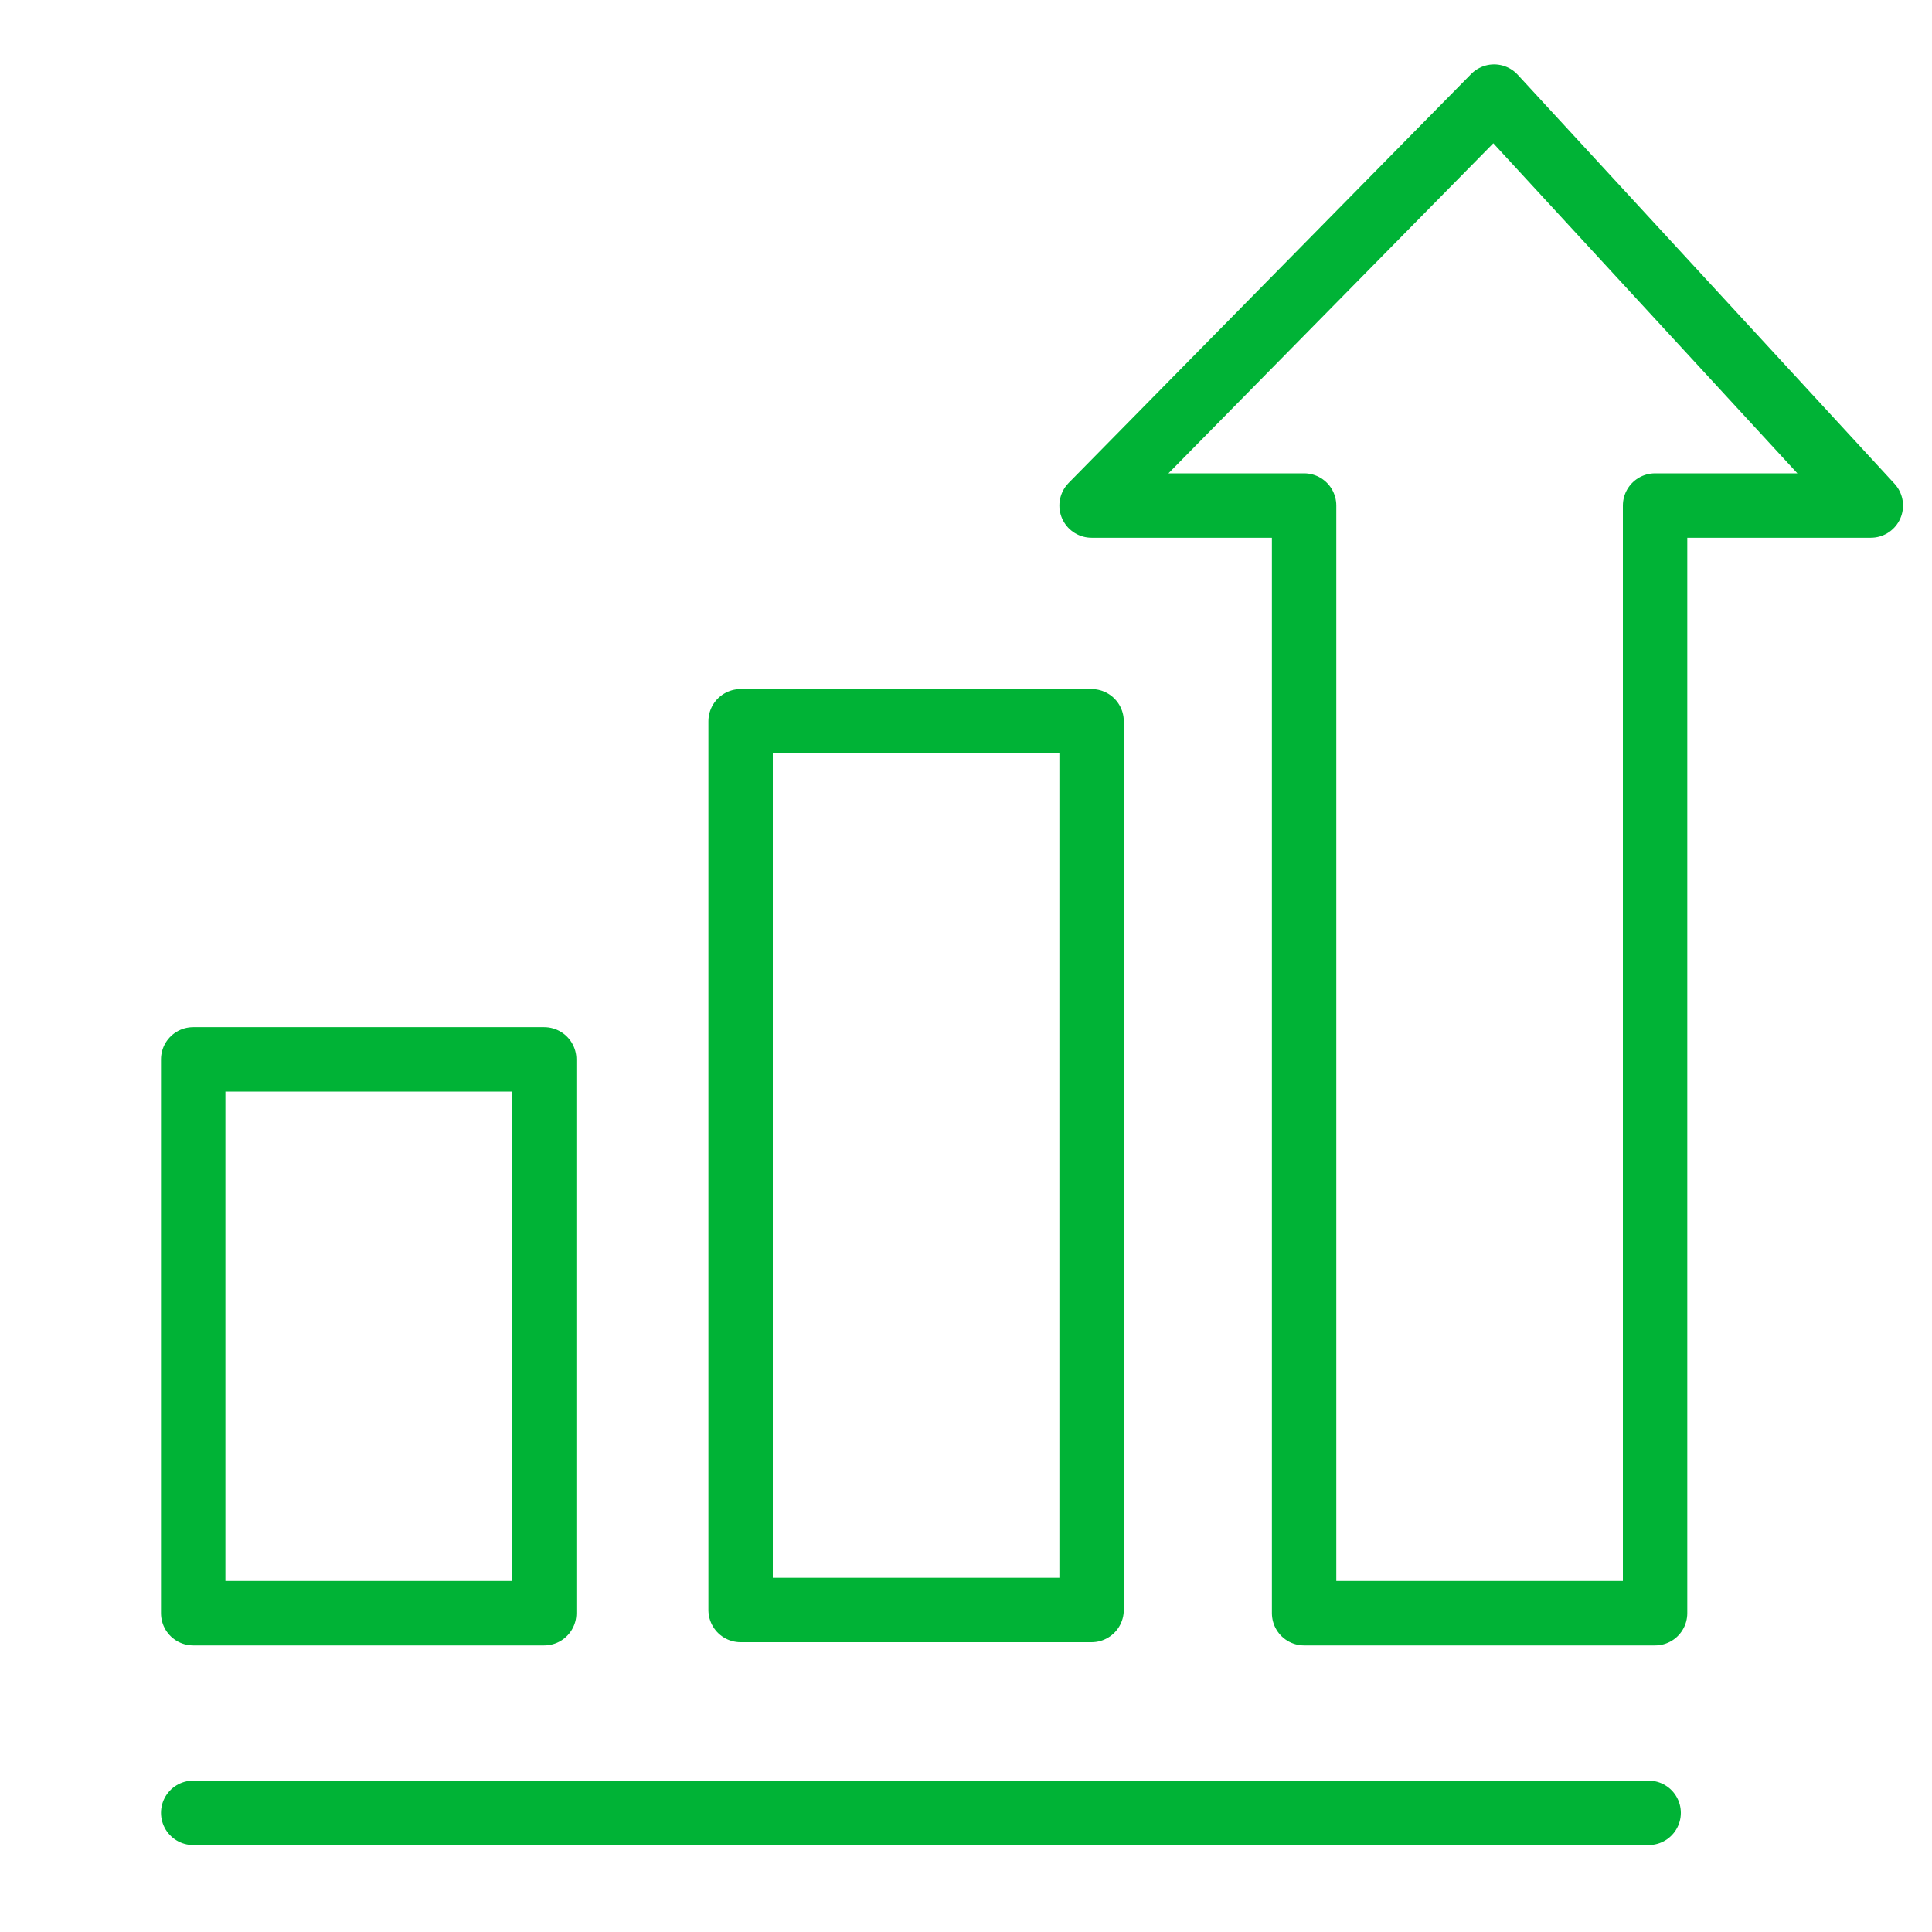
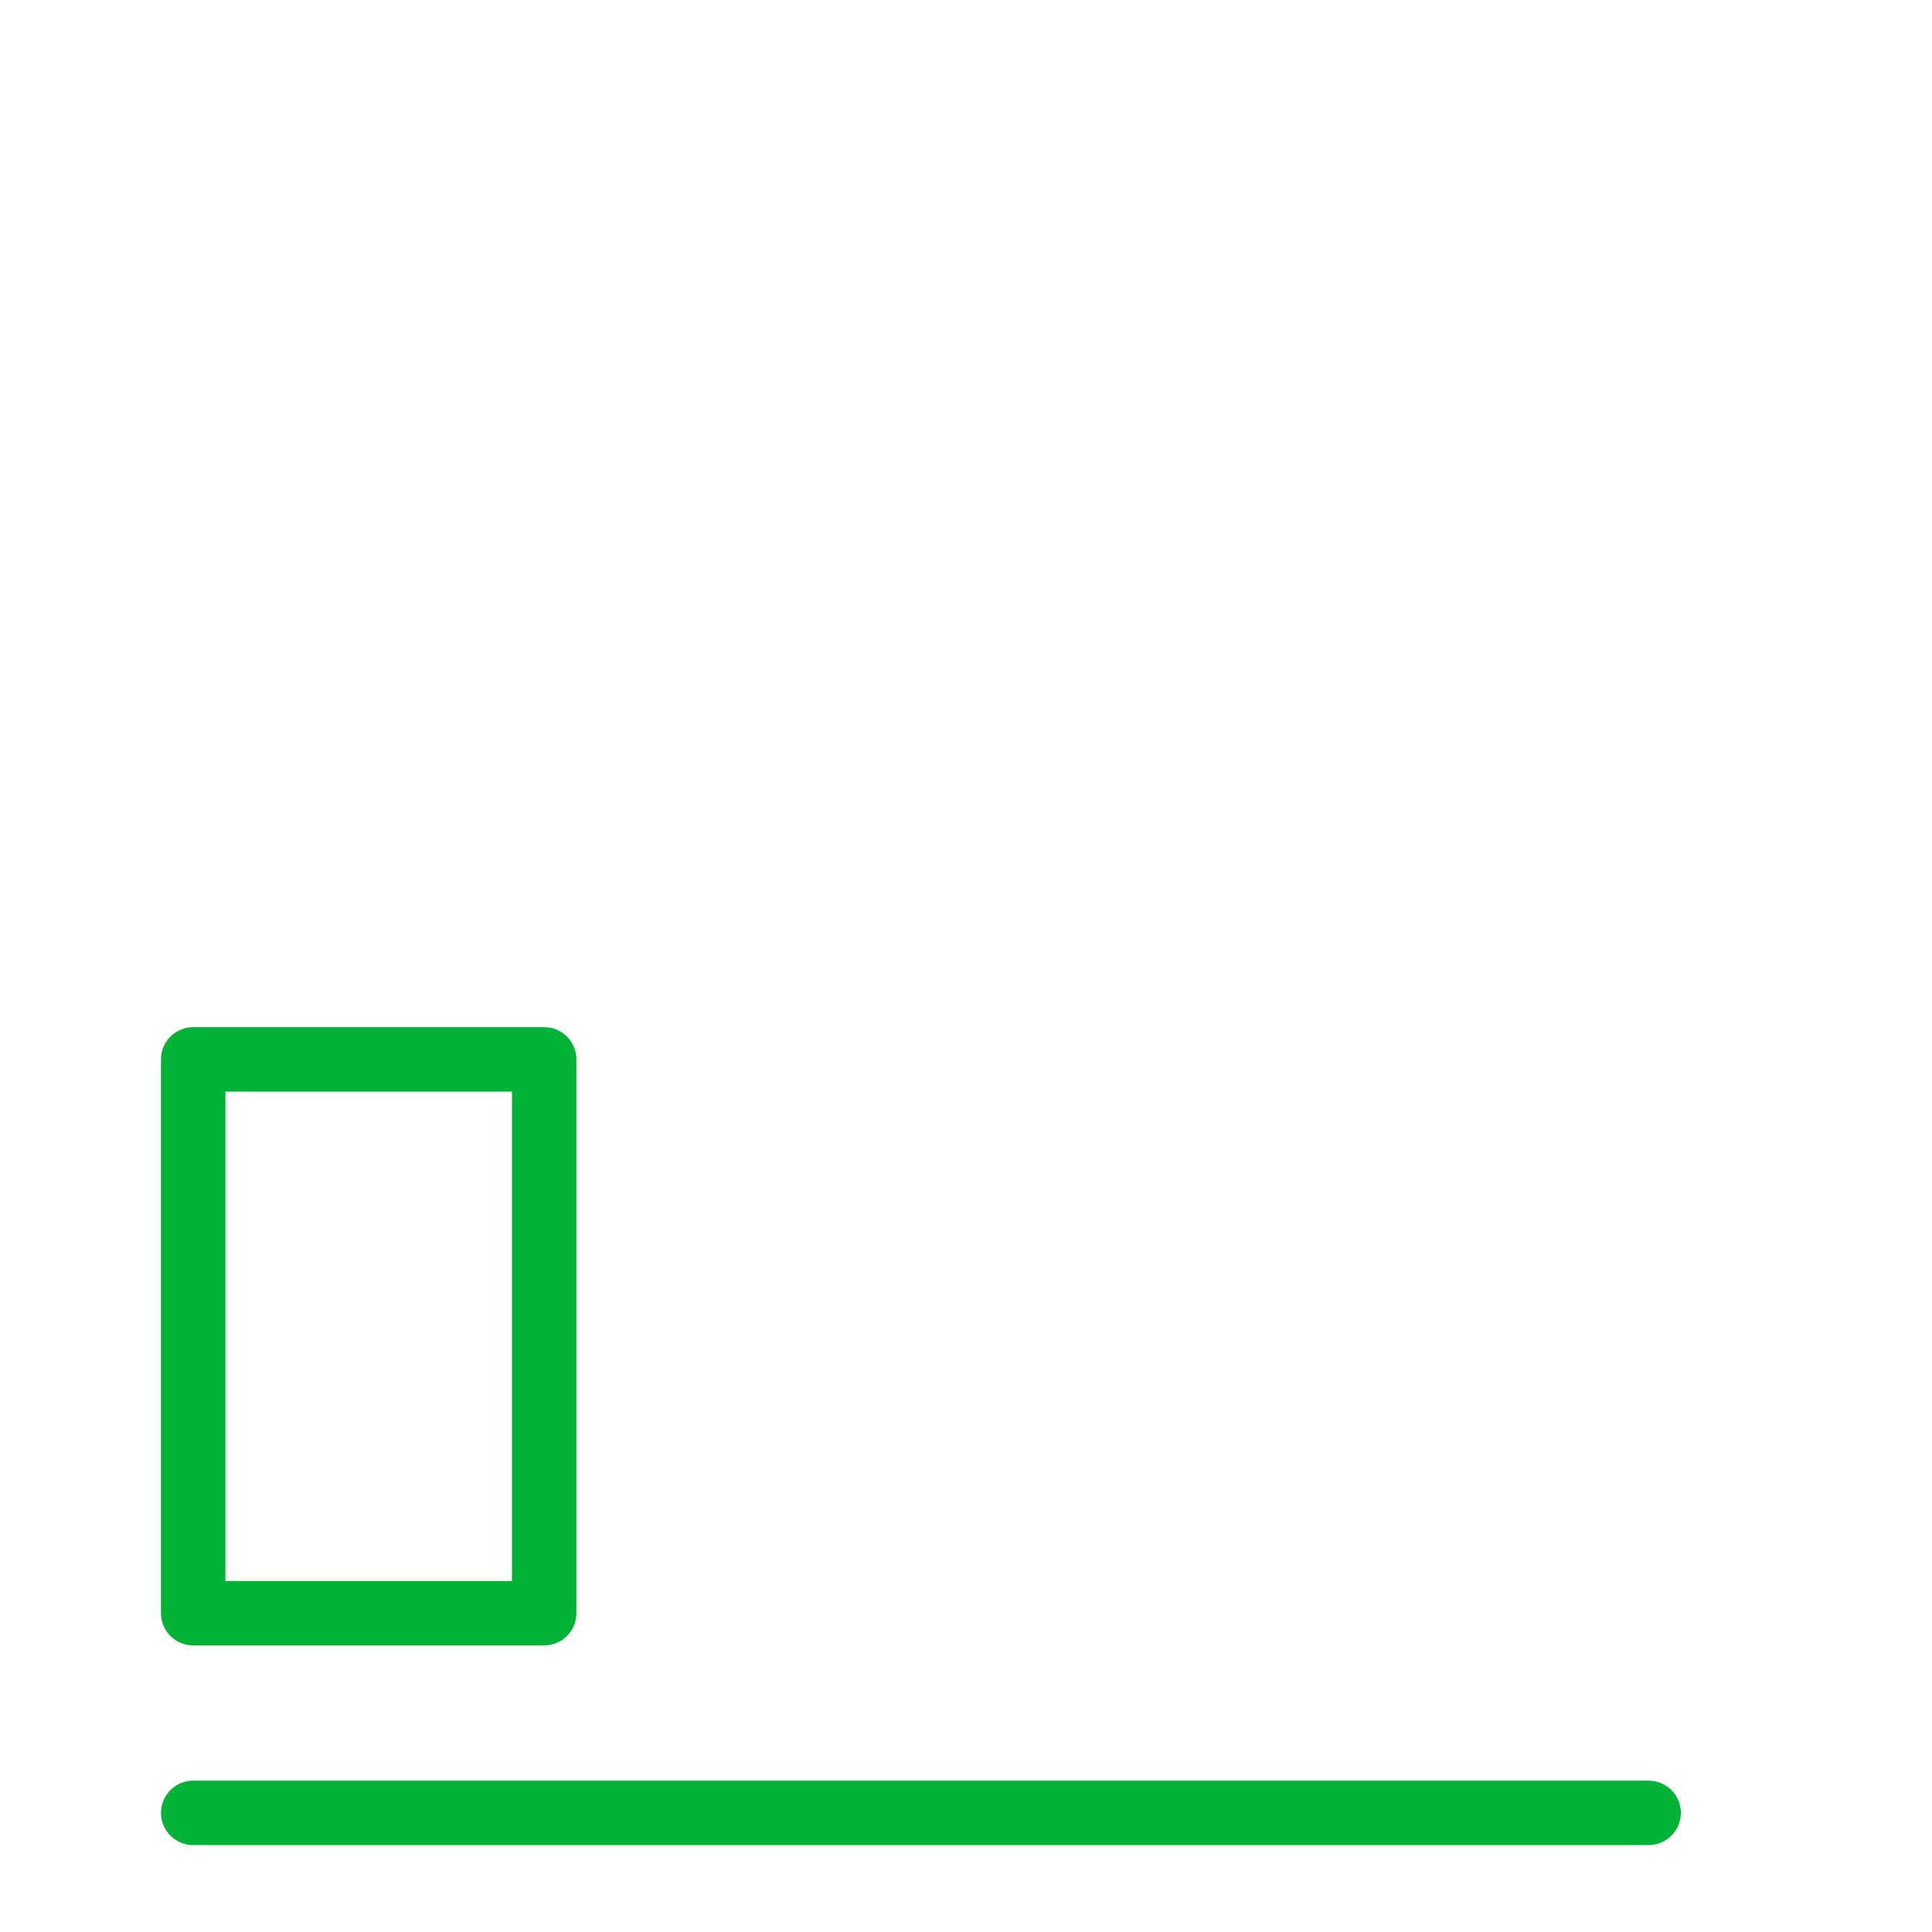
<svg xmlns="http://www.w3.org/2000/svg" width="60" height="60" viewBox="0 0 60 60" fill="none">
-   <path d="M16.9 32.9H6V50.1H16.9V32.9Z" stroke="#00B336" stroke-width="2" stroke-miterlimit="10" stroke-linecap="round" stroke-linejoin="round" />
-   <path d="M33.9 22.4H23V50H33.9V22.4Z" stroke="#00B336" stroke-width="2" stroke-miterlimit="10" stroke-linecap="round" stroke-linejoin="round" />
-   <path d="M51.4 15.7V50.1H40.5V15.7H33.9L46.4 3L58.1 15.7H51.4Z" stroke="#00B336" stroke-width="2" stroke-miterlimit="10" stroke-linecap="round" stroke-linejoin="round" />
+   <path d="M16.9 32.9H6V50.1H16.9Z" stroke="#00B336" stroke-width="2" stroke-miterlimit="10" stroke-linecap="round" stroke-linejoin="round" />
  <path d="M51.2 56.3H6" stroke="#00B336" stroke-width="2" stroke-miterlimit="10" stroke-linecap="round" stroke-linejoin="round" />
</svg>